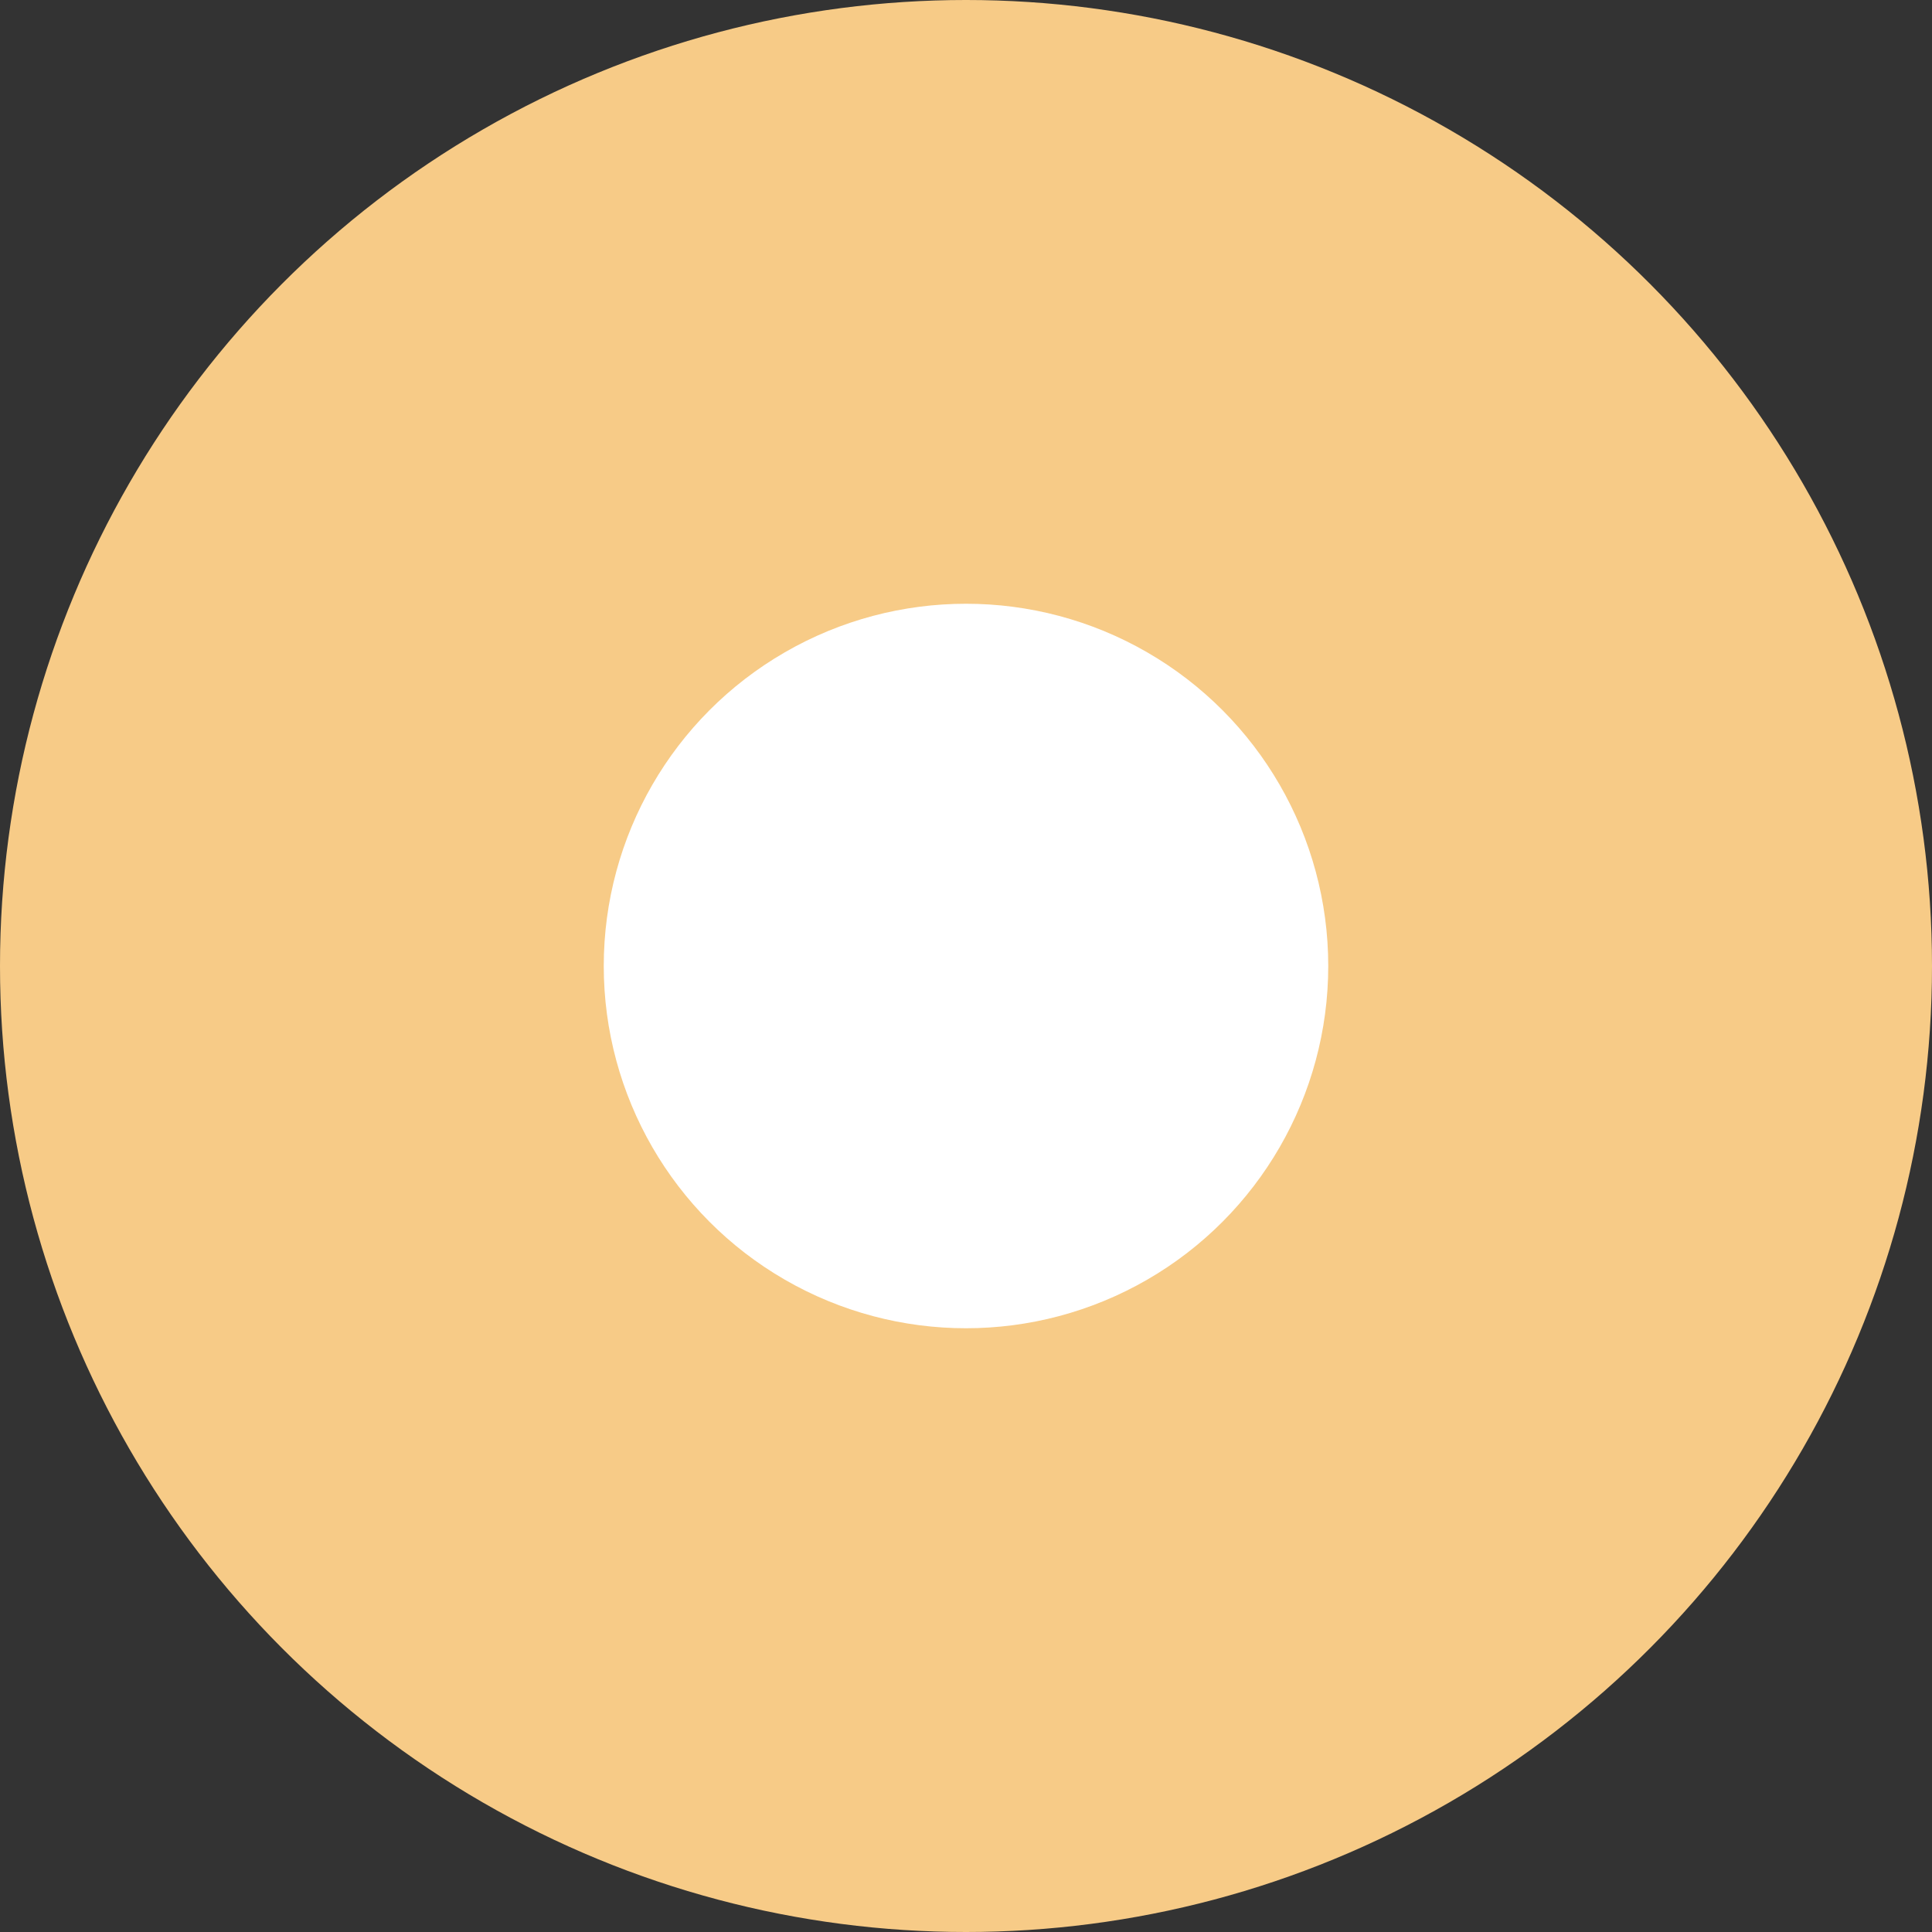
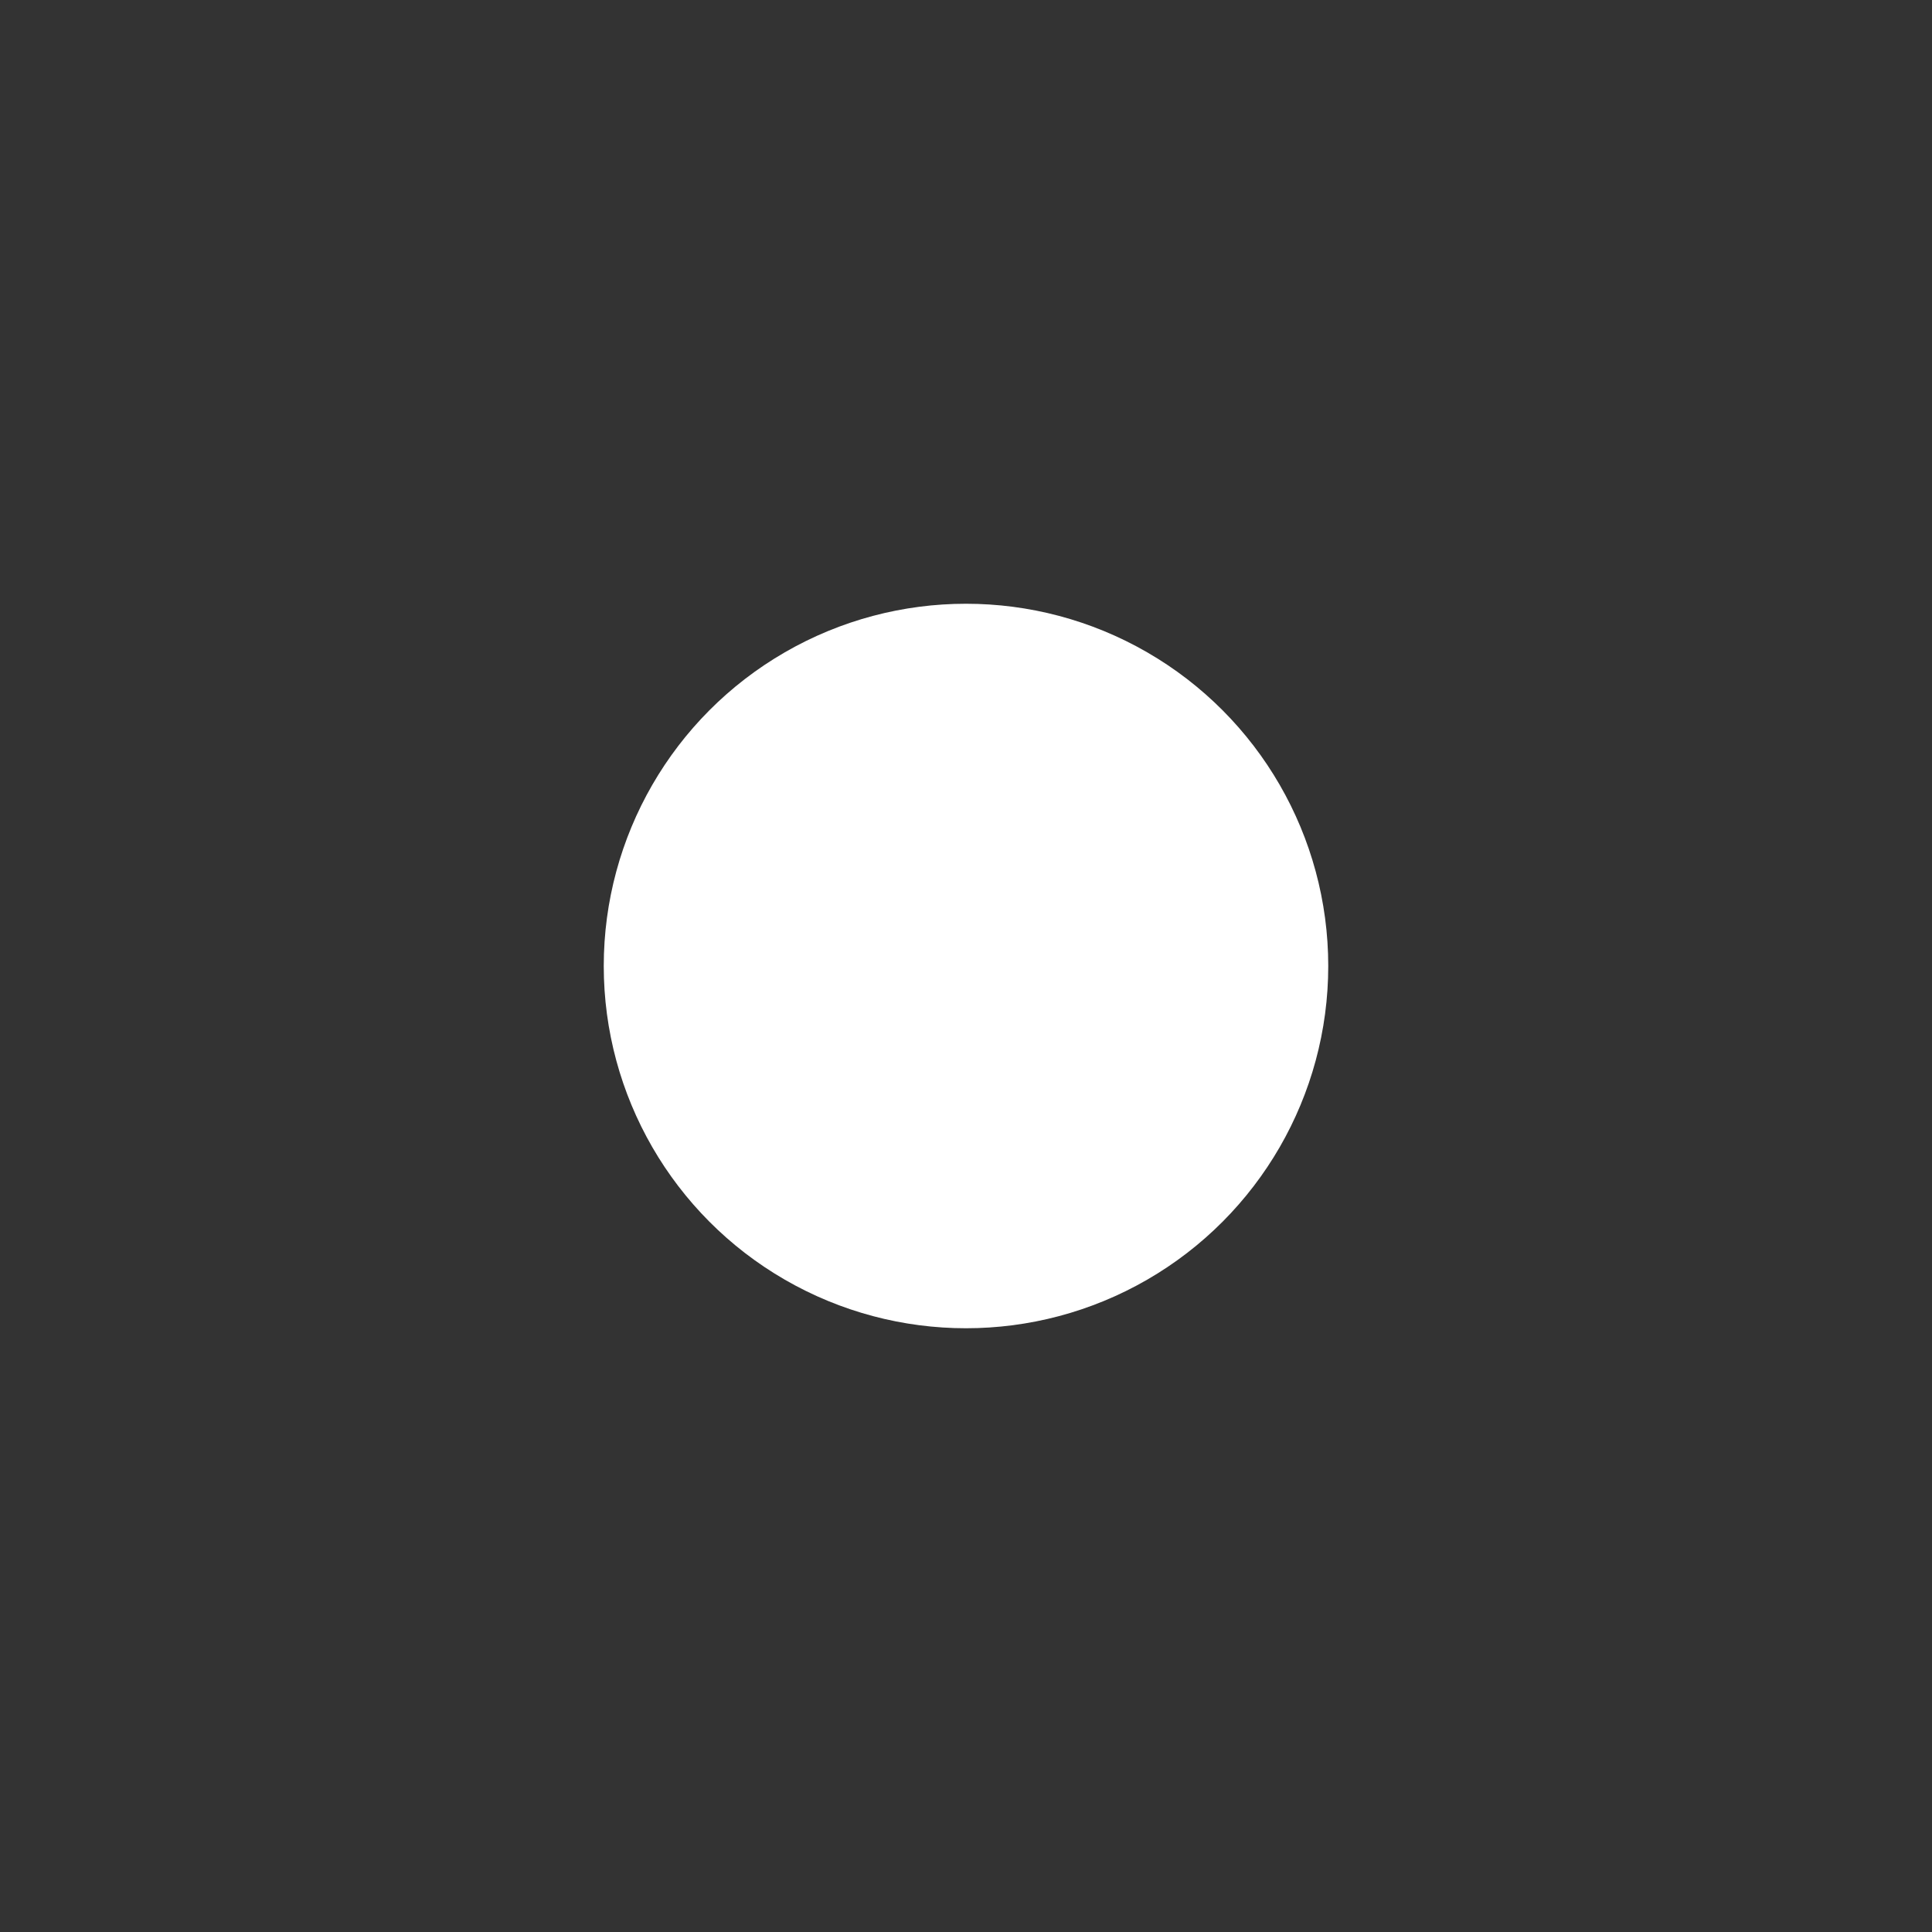
<svg xmlns="http://www.w3.org/2000/svg" width="32" height="32" viewBox="0 0 32 32">
  <rect x="0" y="0" width="32" height="32" fill="#333333" stroke="none" />
  <g id="Group_260" data-name="Group 260" transform="translate(-581 -5620)">
-     <circle id="Ellipse_50" data-name="Ellipse 50" cx="16" cy="16" r="16" transform="translate(581 5620)" fill="#f7cb87" />
    <circle id="Ellipse_49" data-name="Ellipse 49" cx="6" cy="6" r="6" transform="translate(591 5630)" fill="#fff" />
  </g>
</svg>